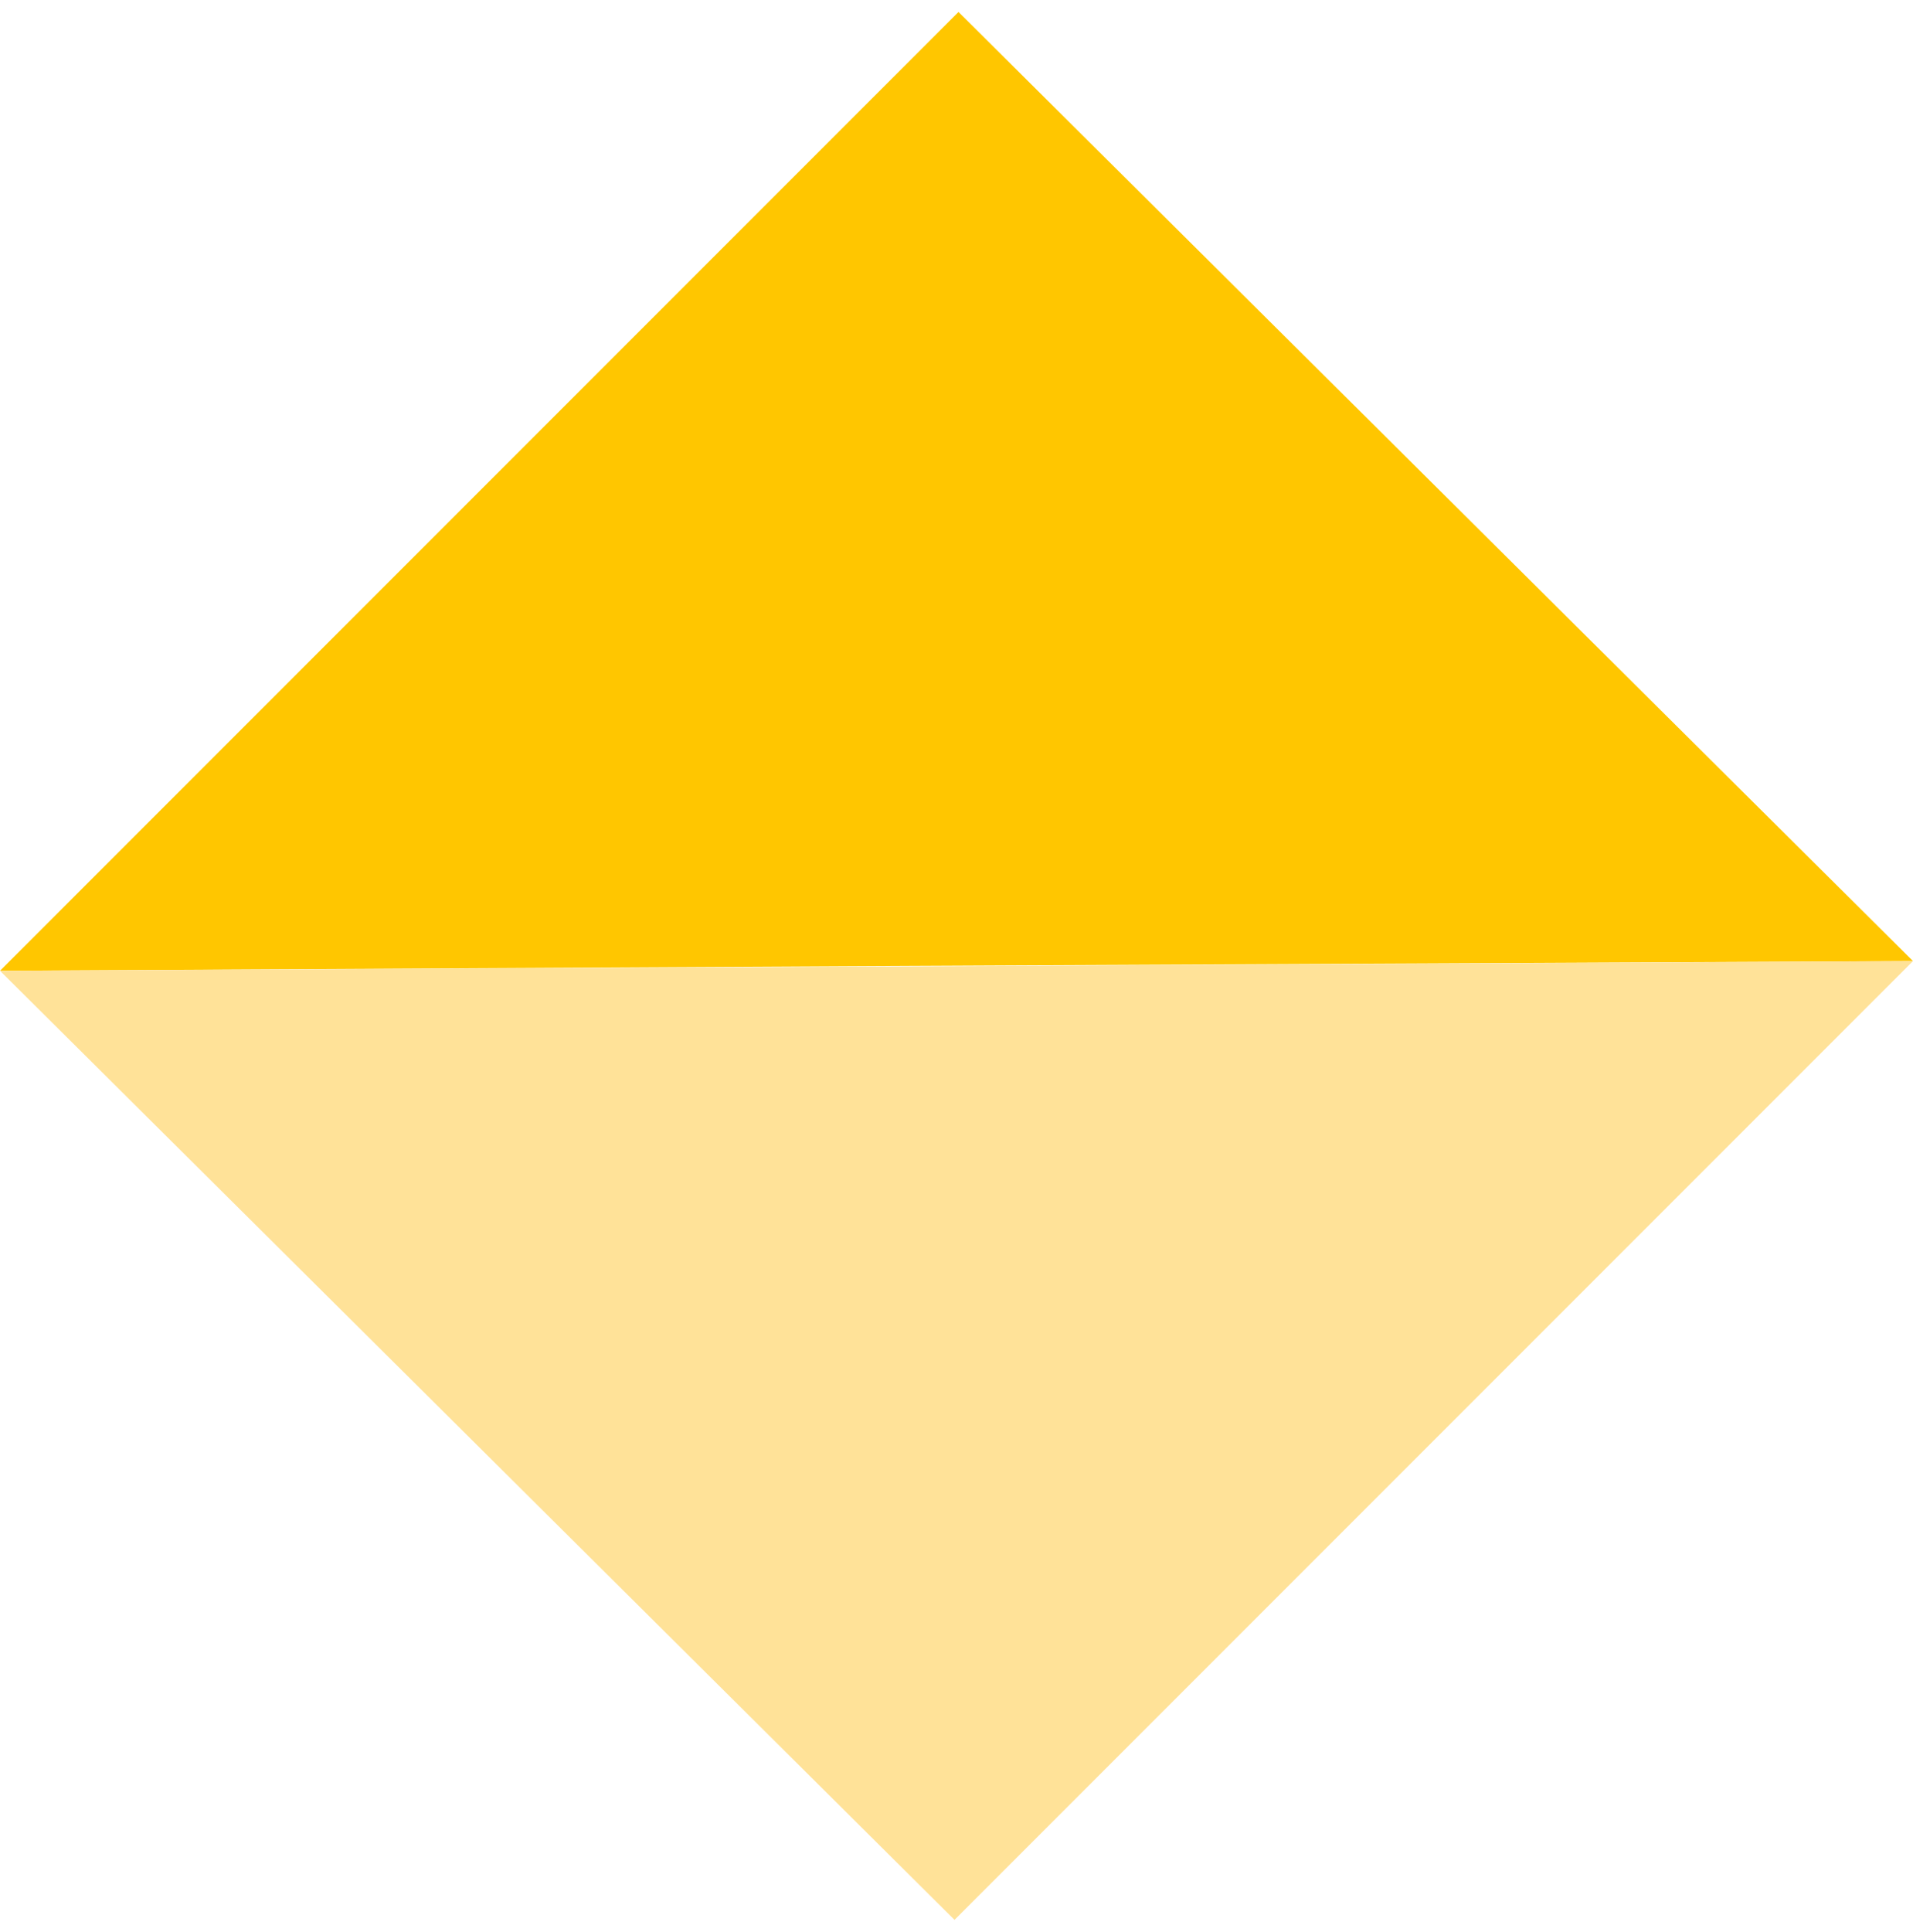
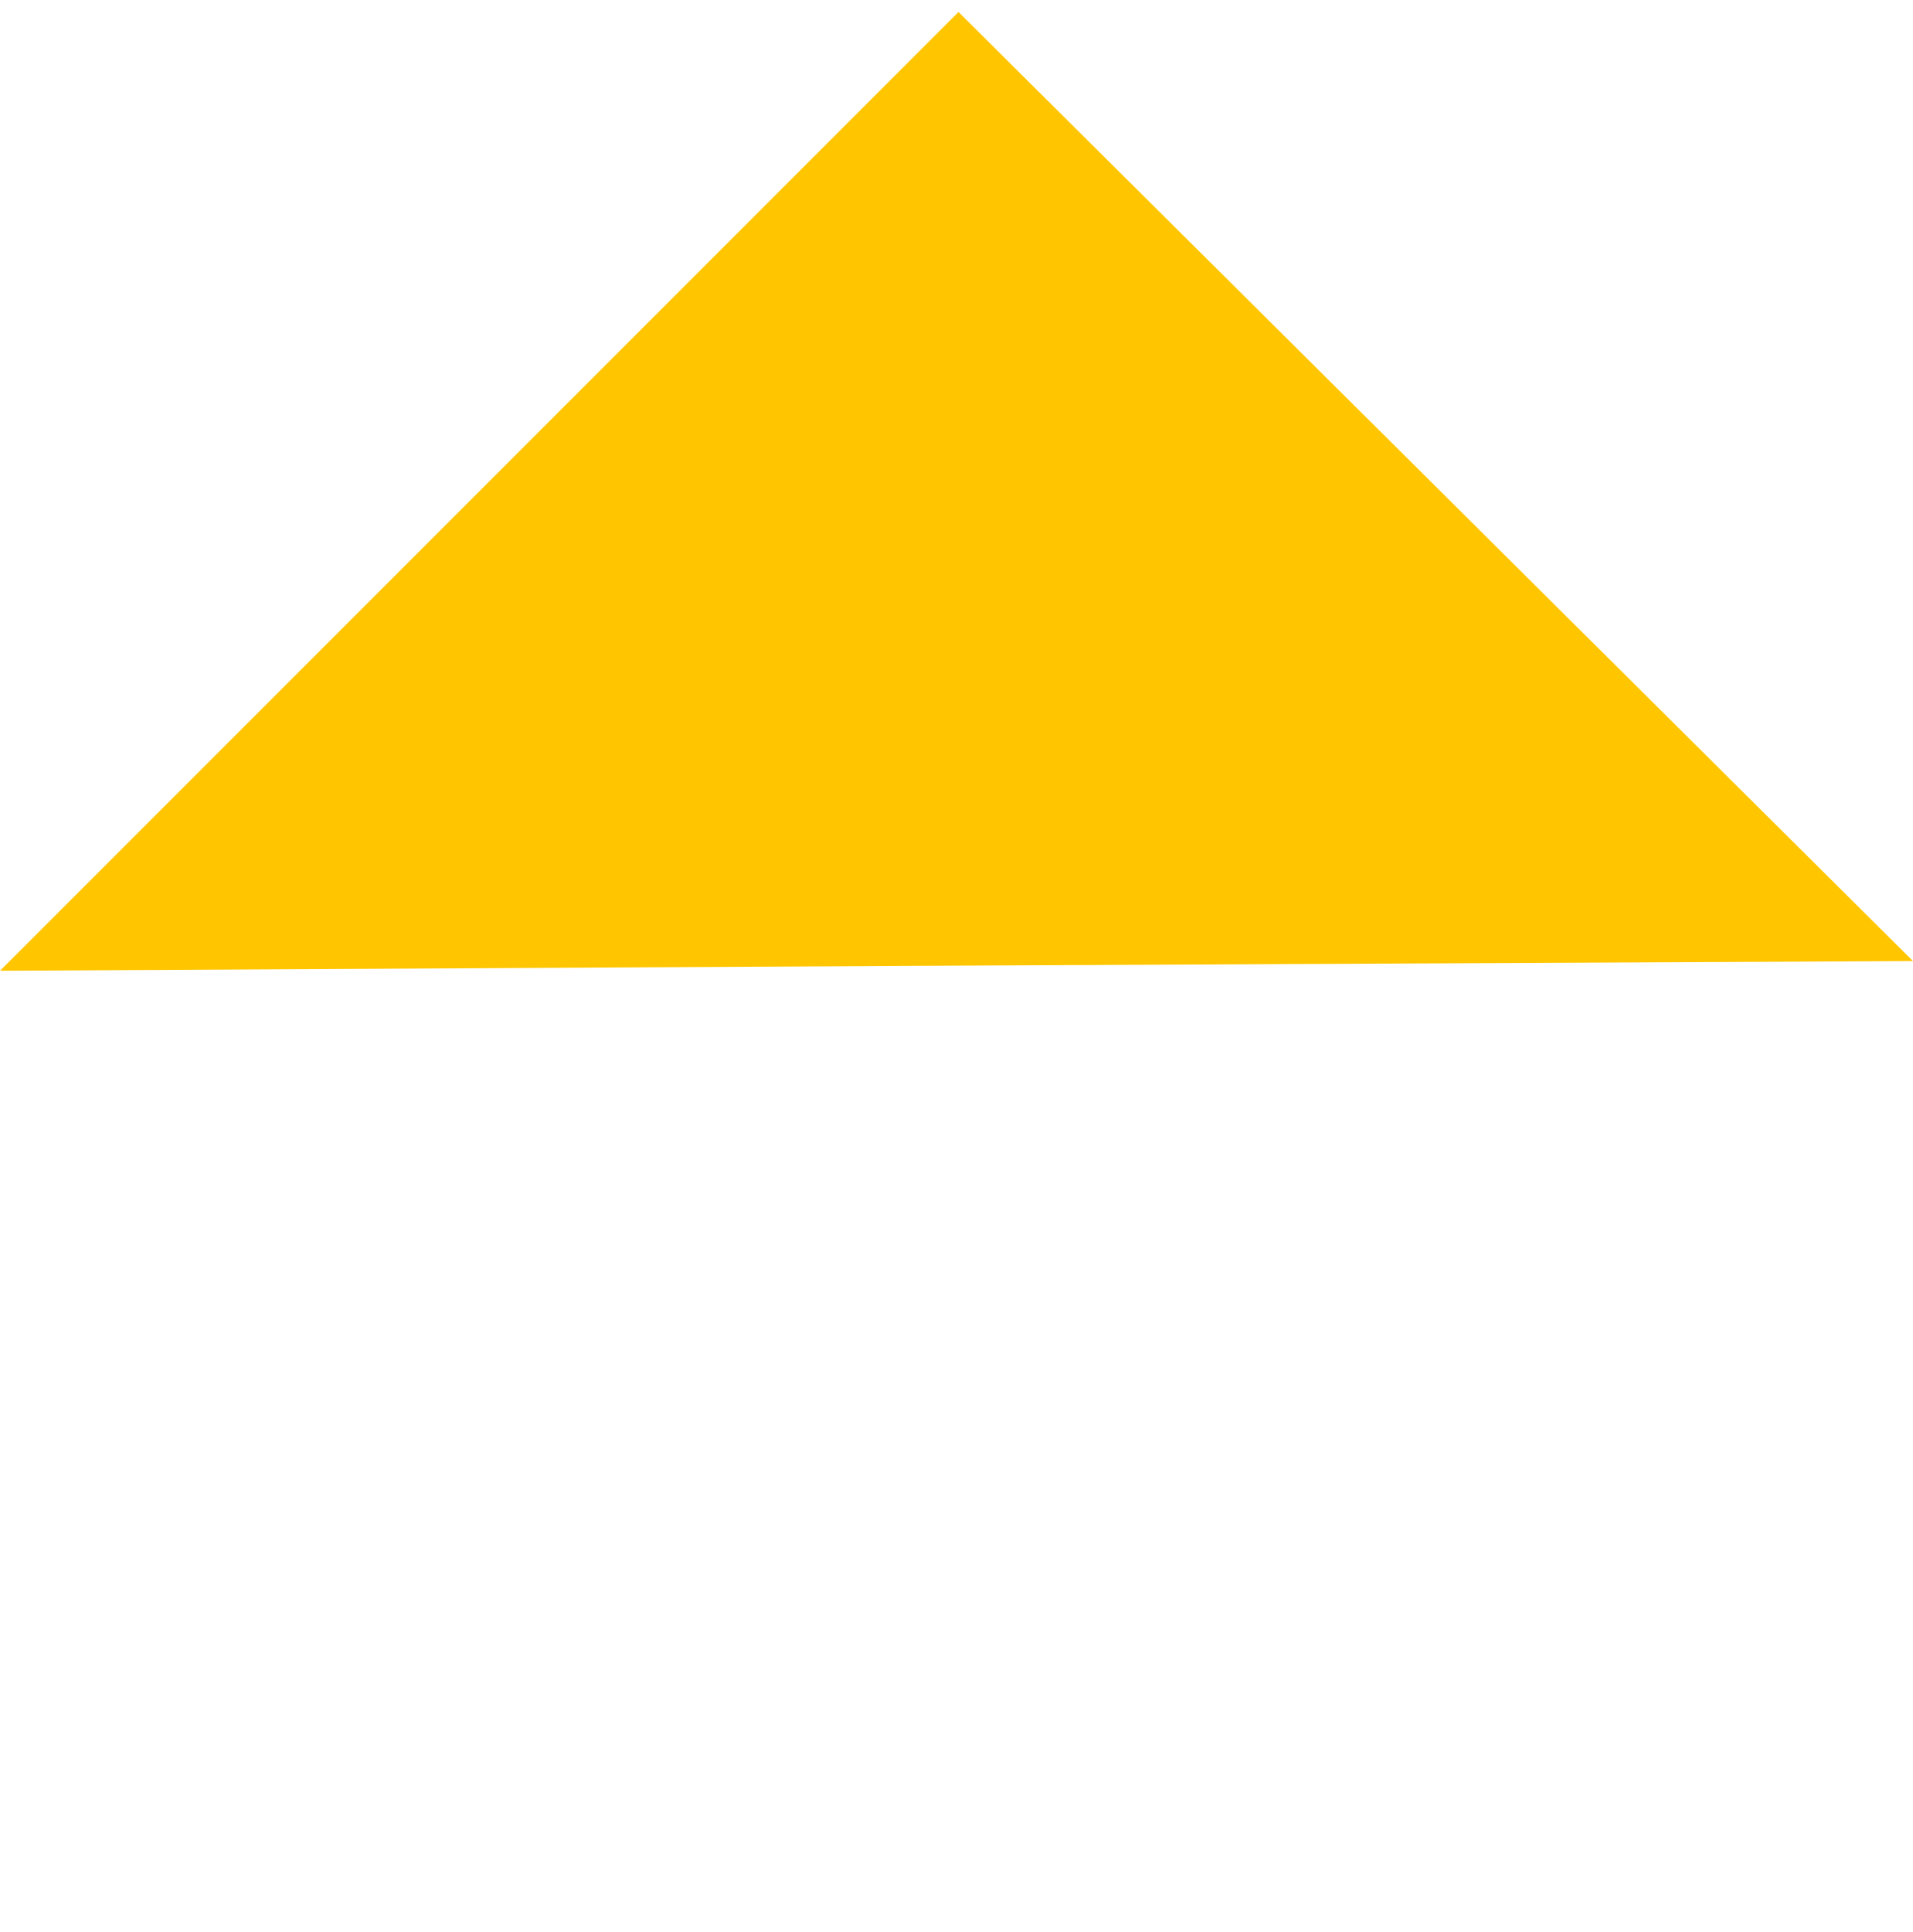
<svg xmlns="http://www.w3.org/2000/svg" width="106" height="107" viewBox="0 0 106 107" fill="none">
  <path d="M0 53.773L53.11 0.663L106 53.236L50.334 53.502L0 53.773Z" fill="#FFC600" />
-   <path d="M106 53.236L52.89 106.346L3.32393e-05 53.773L55.666 53.507L106 53.236Z" fill="#FFE298" />
</svg>